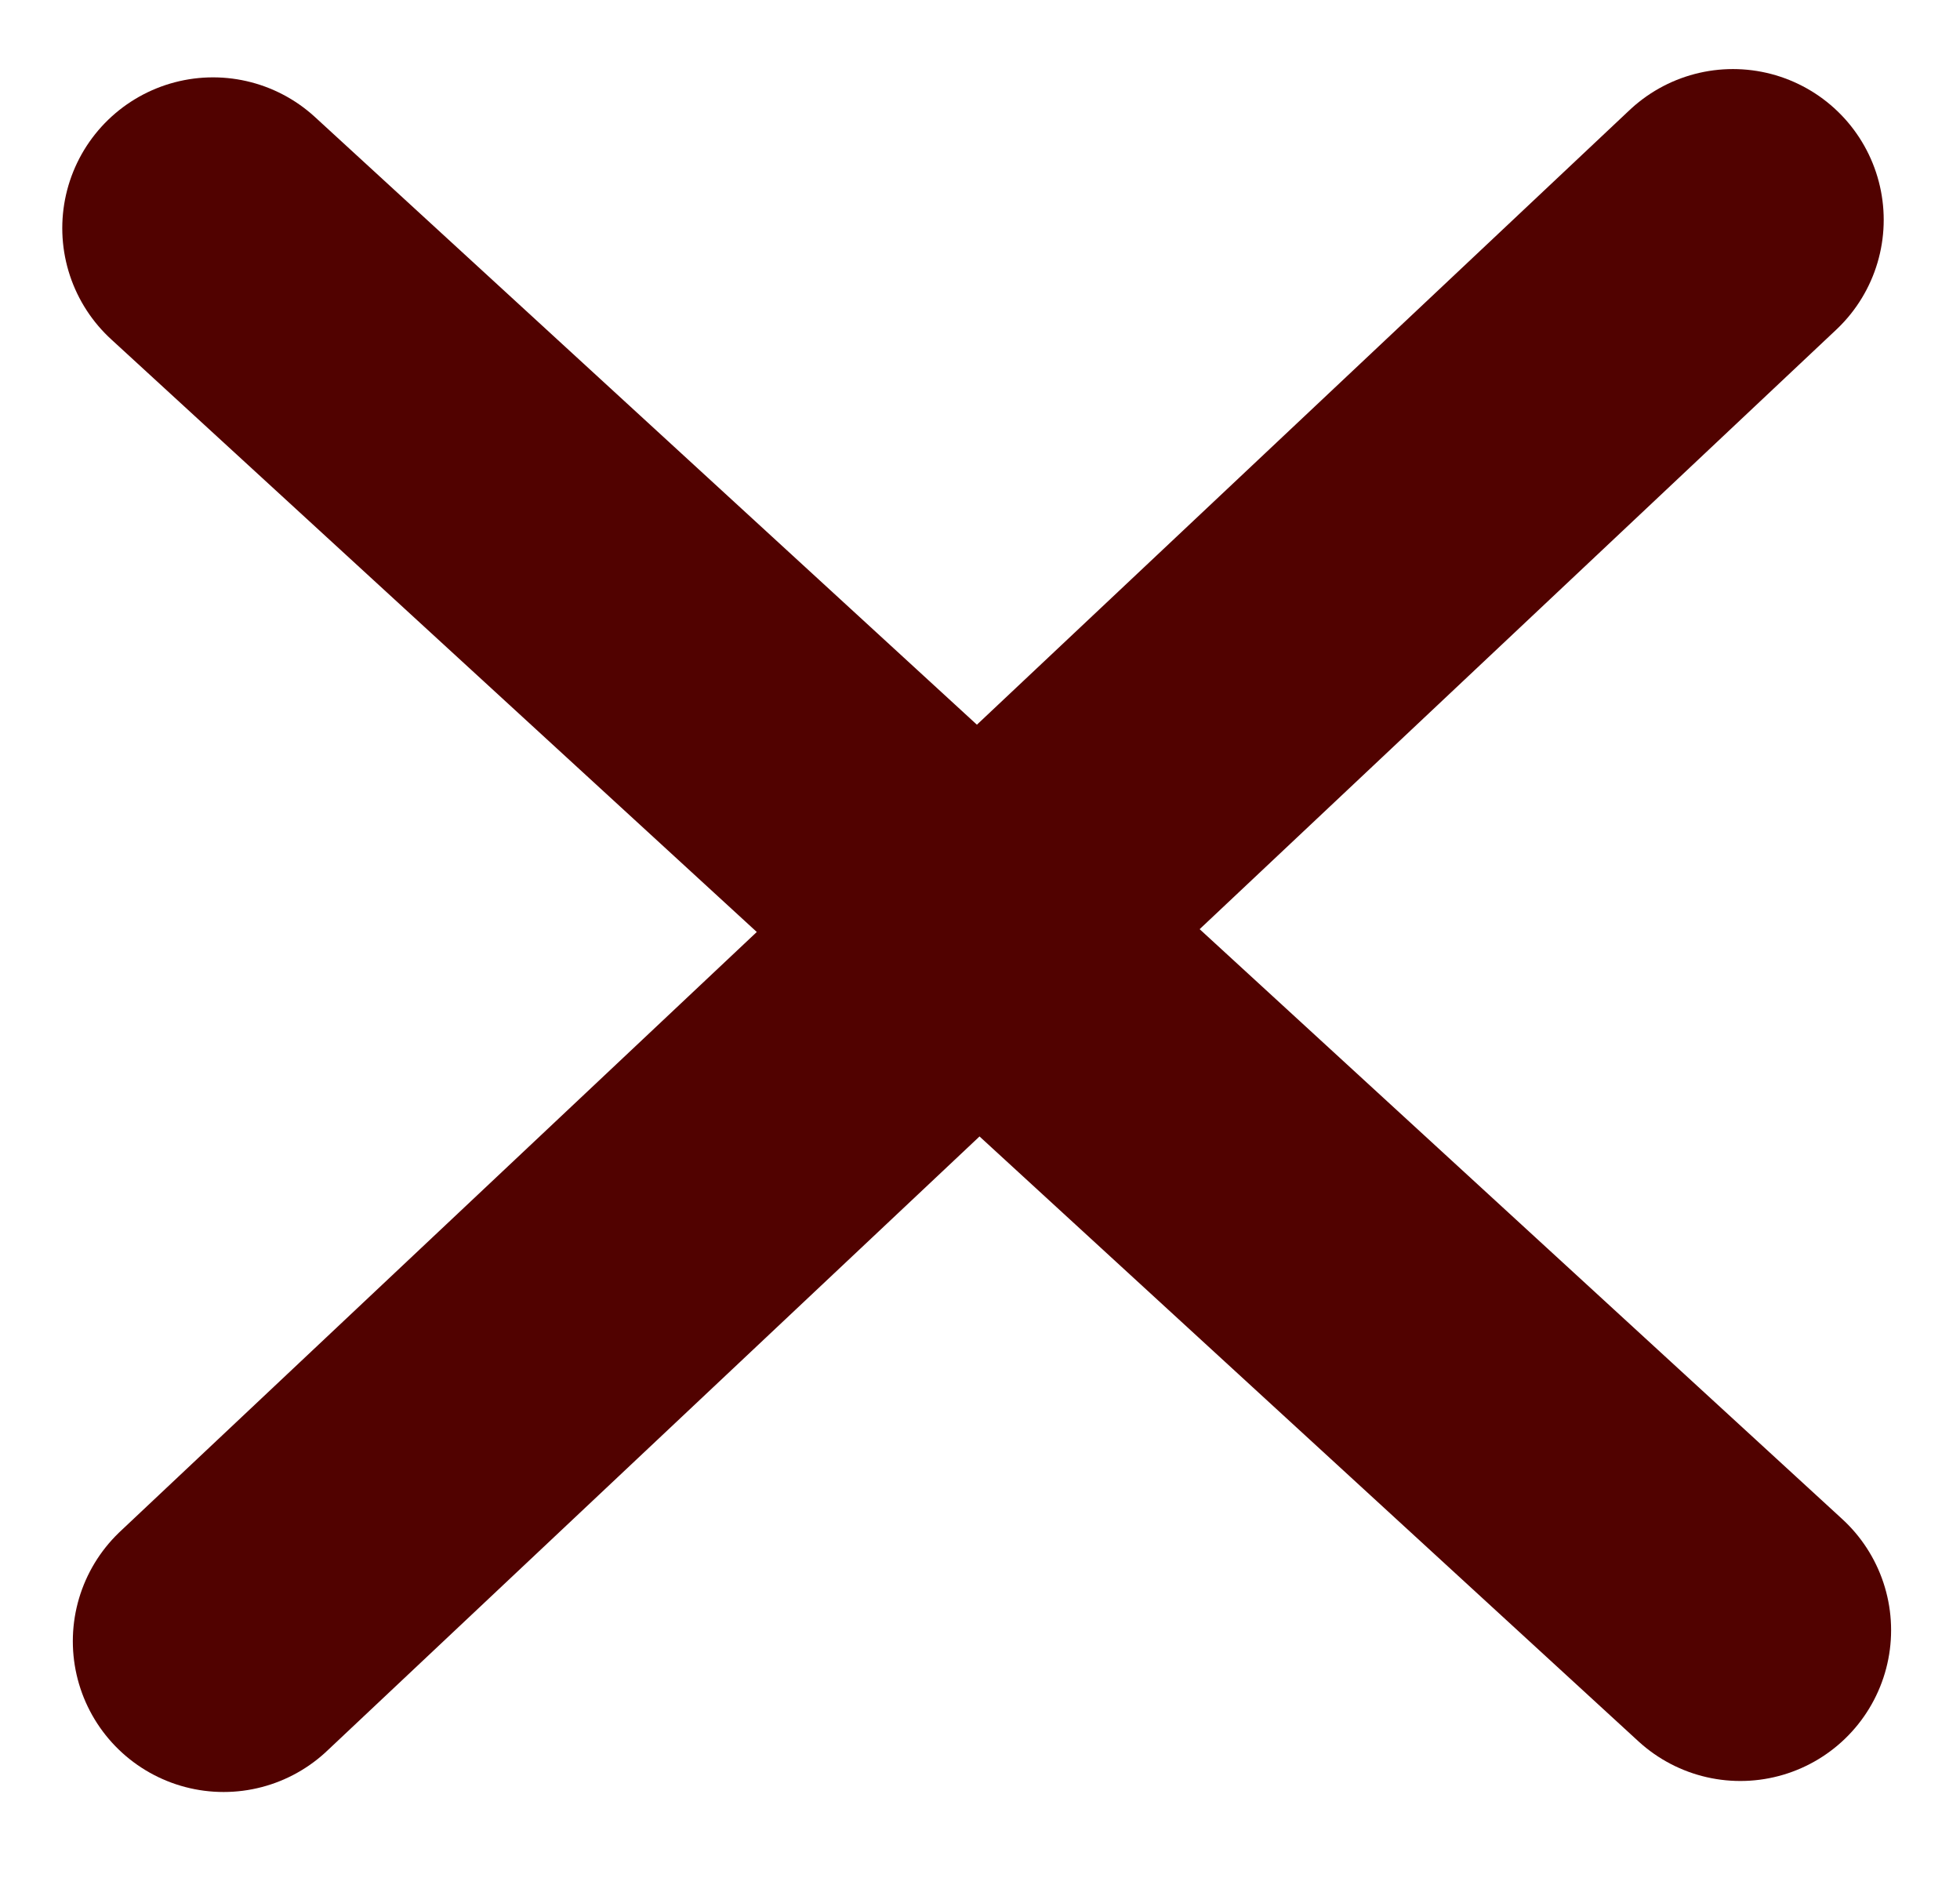
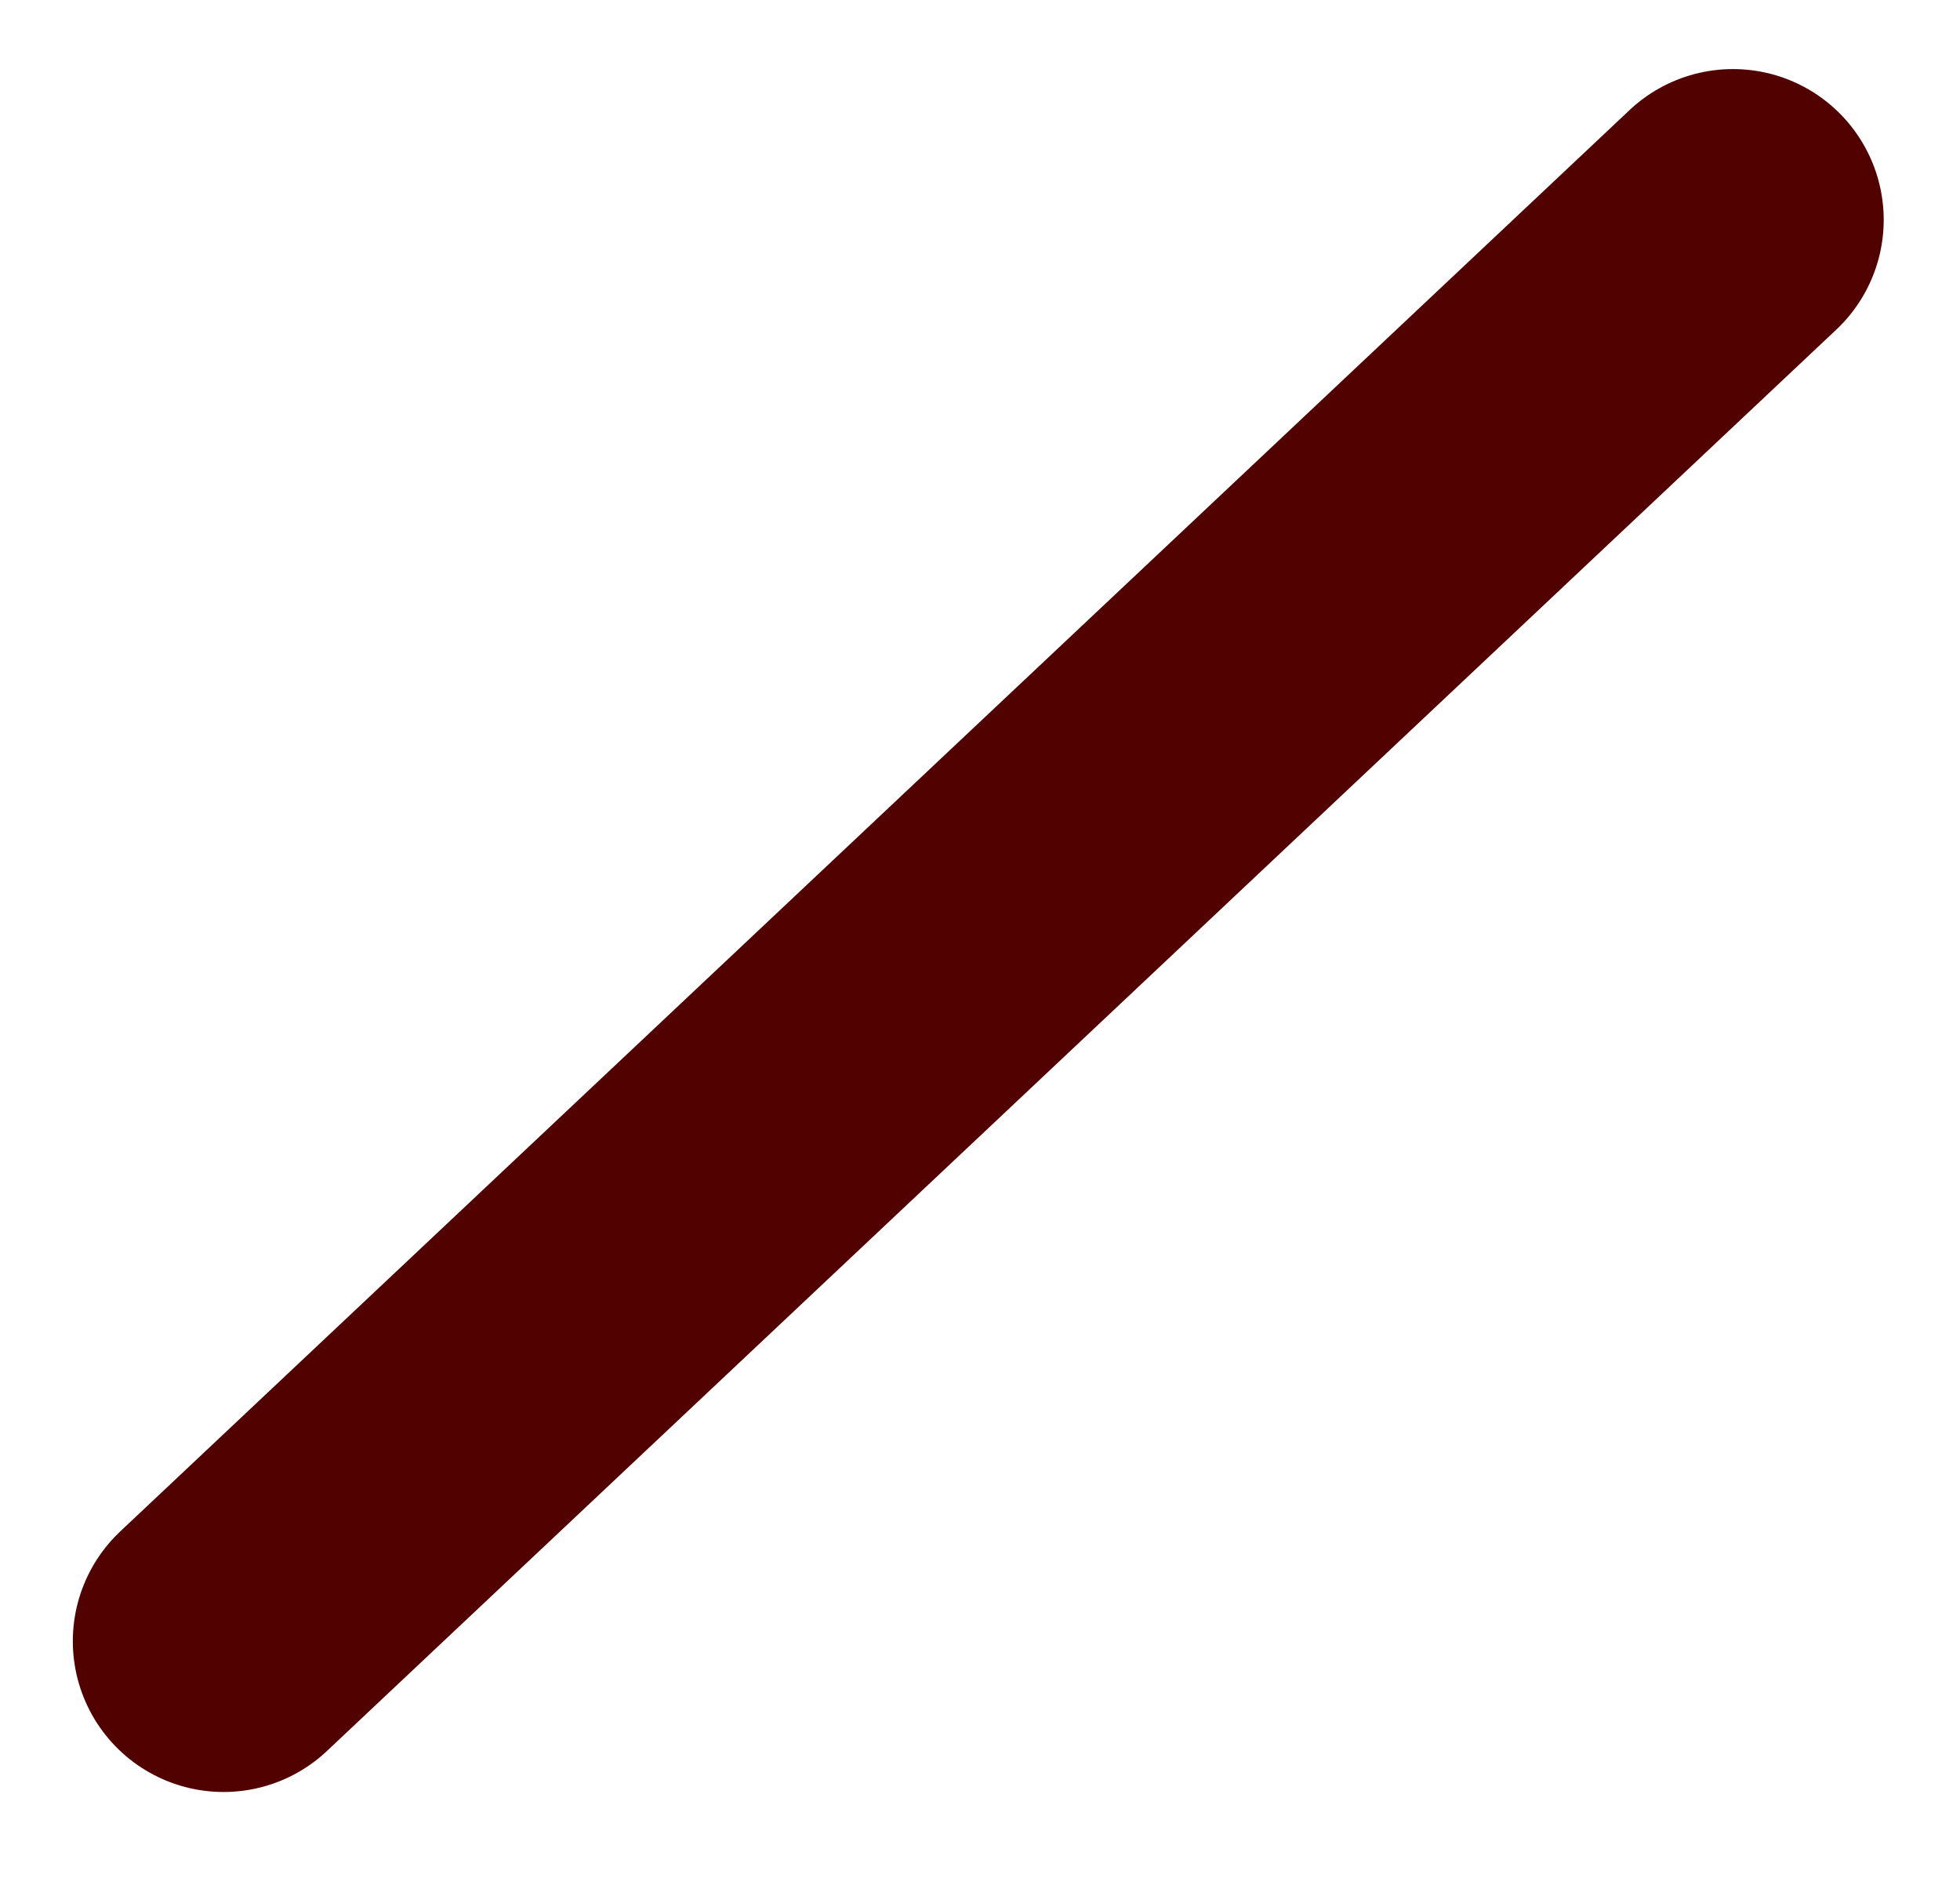
<svg xmlns="http://www.w3.org/2000/svg" width="26" height="25" viewBox="0 0 26 25" fill="none">
-   <line x1="2.826" y1="3.026" x2="23.086" y2="21.622" stroke="#510200" stroke-width="4" stroke-linecap="round" />
  <line x1="2.966" y1="21.768" x2="22.988" y2="2.916" stroke="#510200" stroke-width="4" stroke-linecap="round" />
</svg>